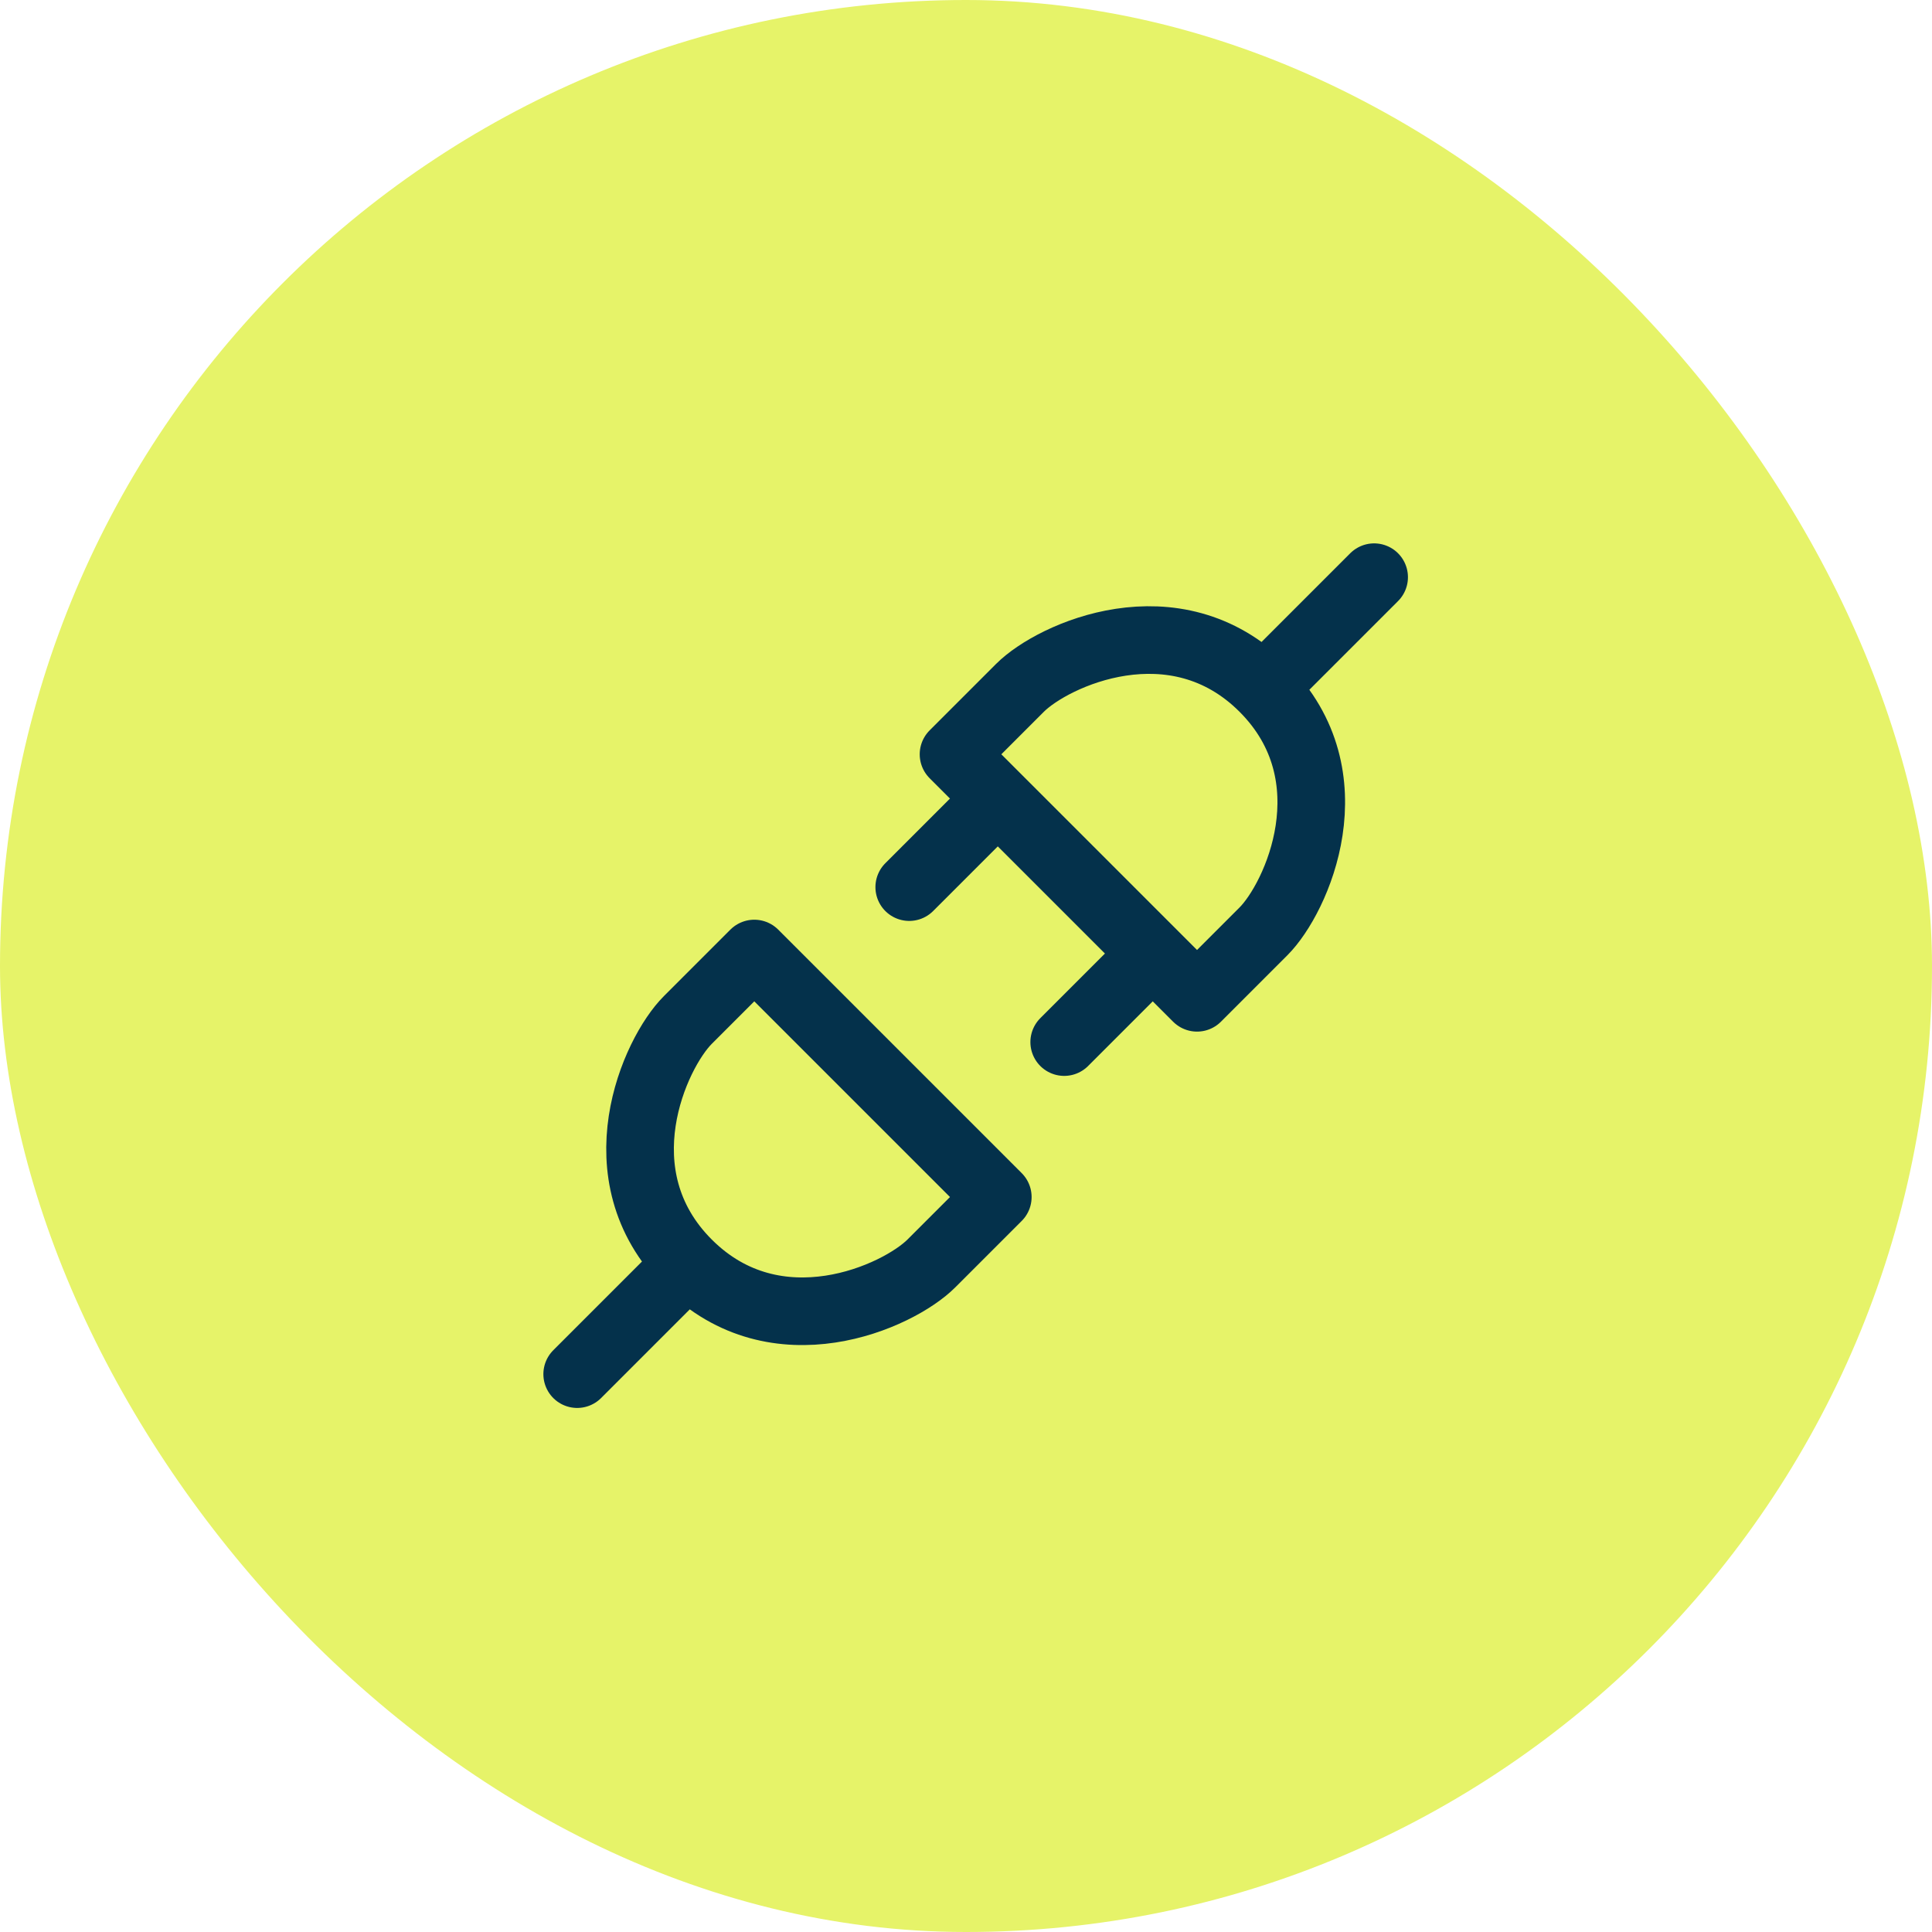
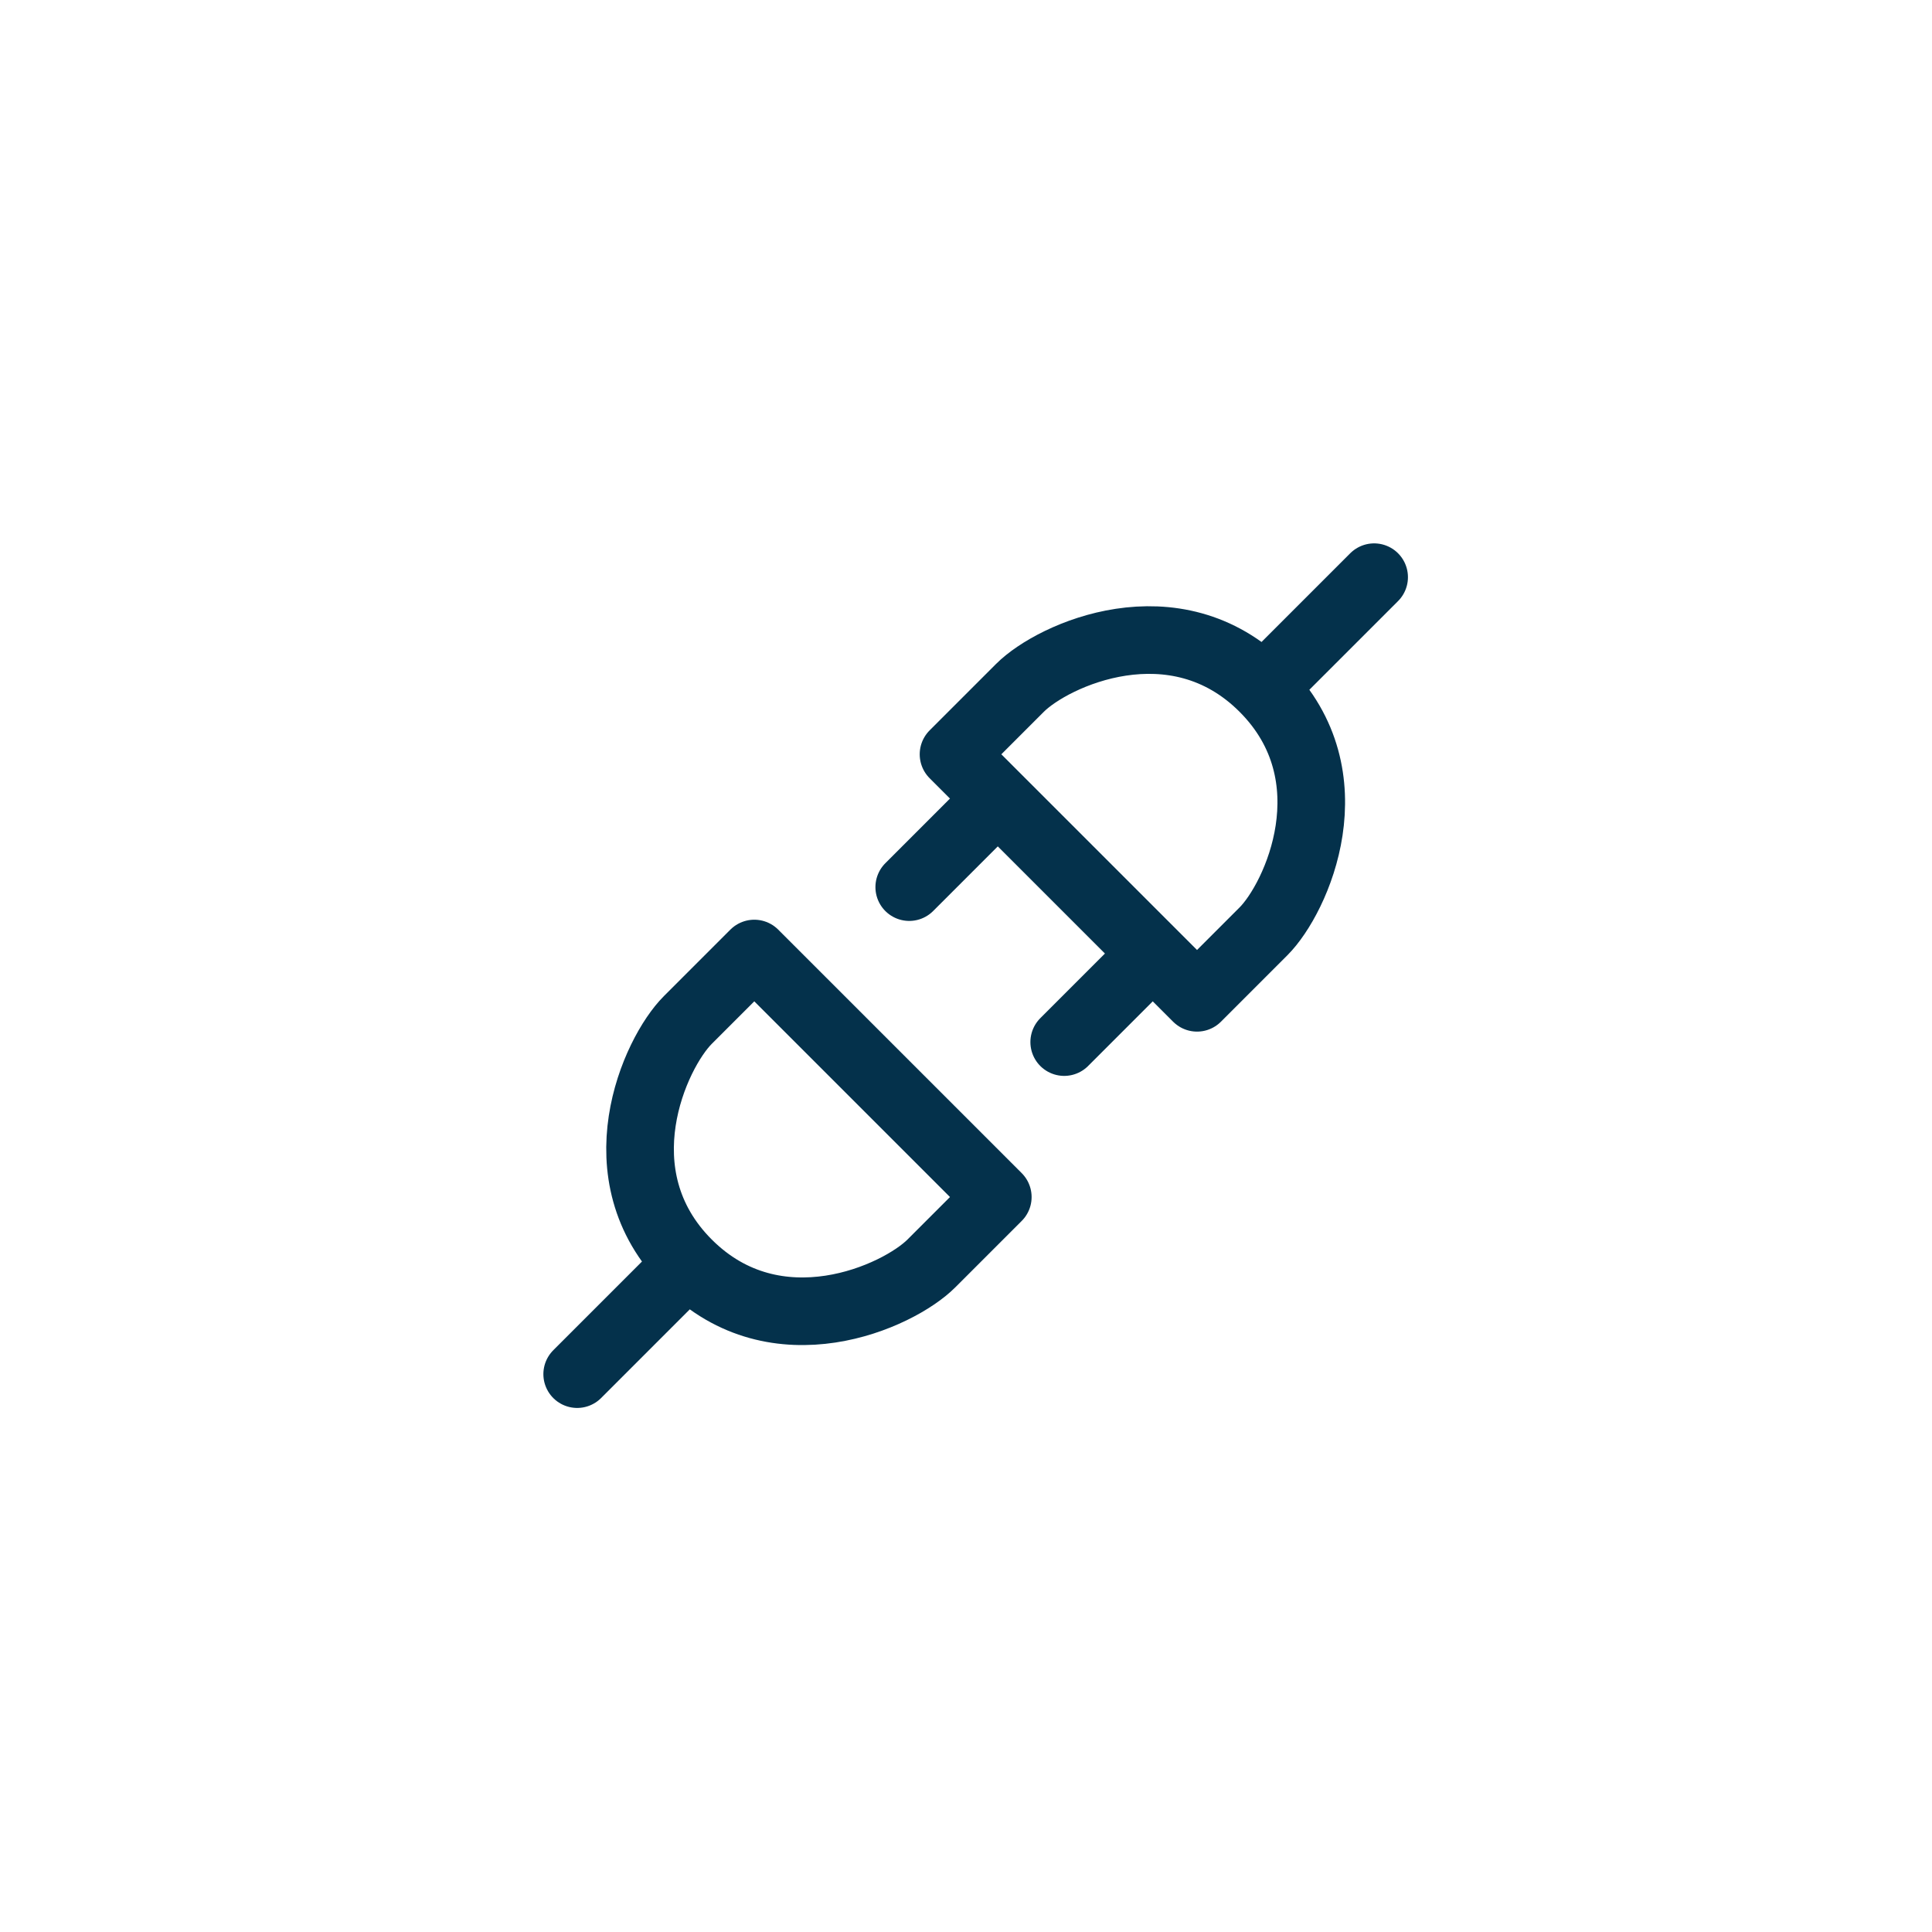
<svg xmlns="http://www.w3.org/2000/svg" width="100" height="100" viewBox="0 0 100 100" fill="none">
-   <rect width="100" height="100" rx="50" fill="#E6F369" />
  <path d="M35.604 65.396C40.188 69.979 46.49 67.115 48.208 65.396L51.646 61.958L39.042 49.354L35.604 52.792C33.885 54.51 31.021 60.812 35.604 65.396ZM35.604 65.396L29.875 71.125M65.396 35.604C60.812 31.021 54.51 33.885 52.792 35.604L49.354 39.042L61.958 51.646L65.396 48.208C67.115 46.49 69.979 40.188 65.396 35.604ZM65.396 35.604L71.125 29.875M51.646 41.333L47.062 45.917M59.667 49.354L55.083 53.938" stroke="#04314B" stroke-width="3.5" stroke-linecap="round" stroke-linejoin="round" />
</svg>